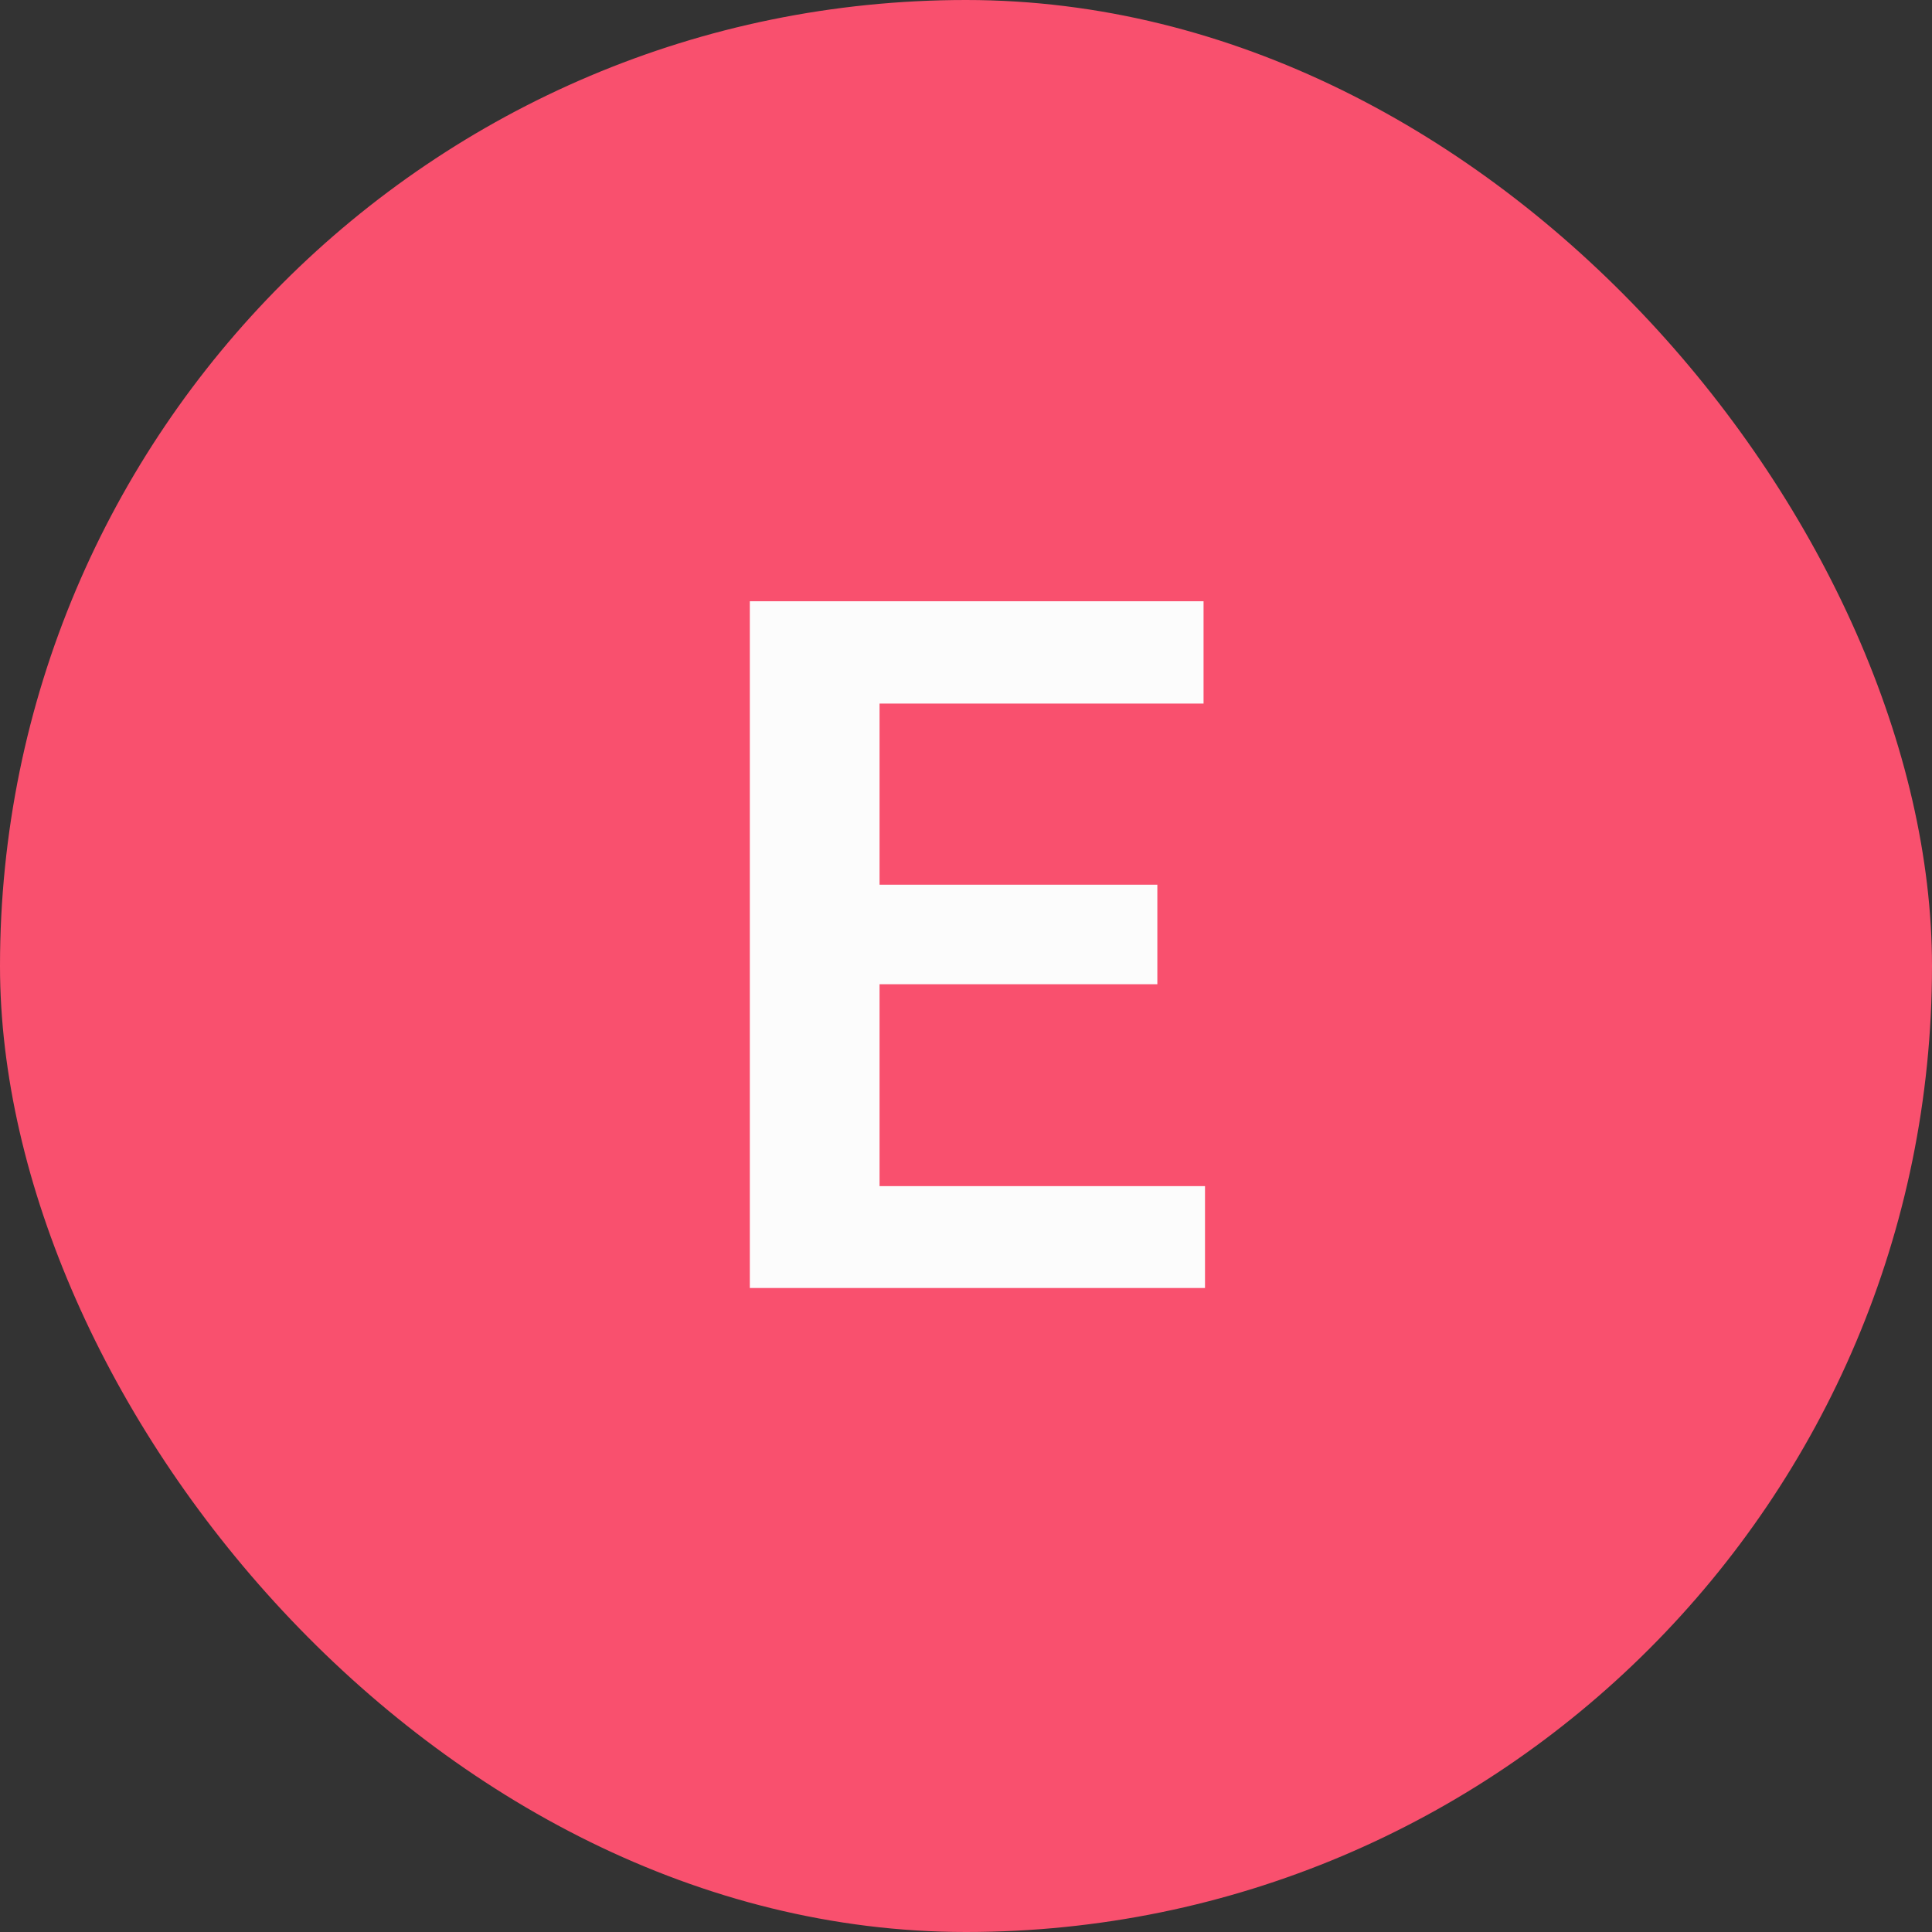
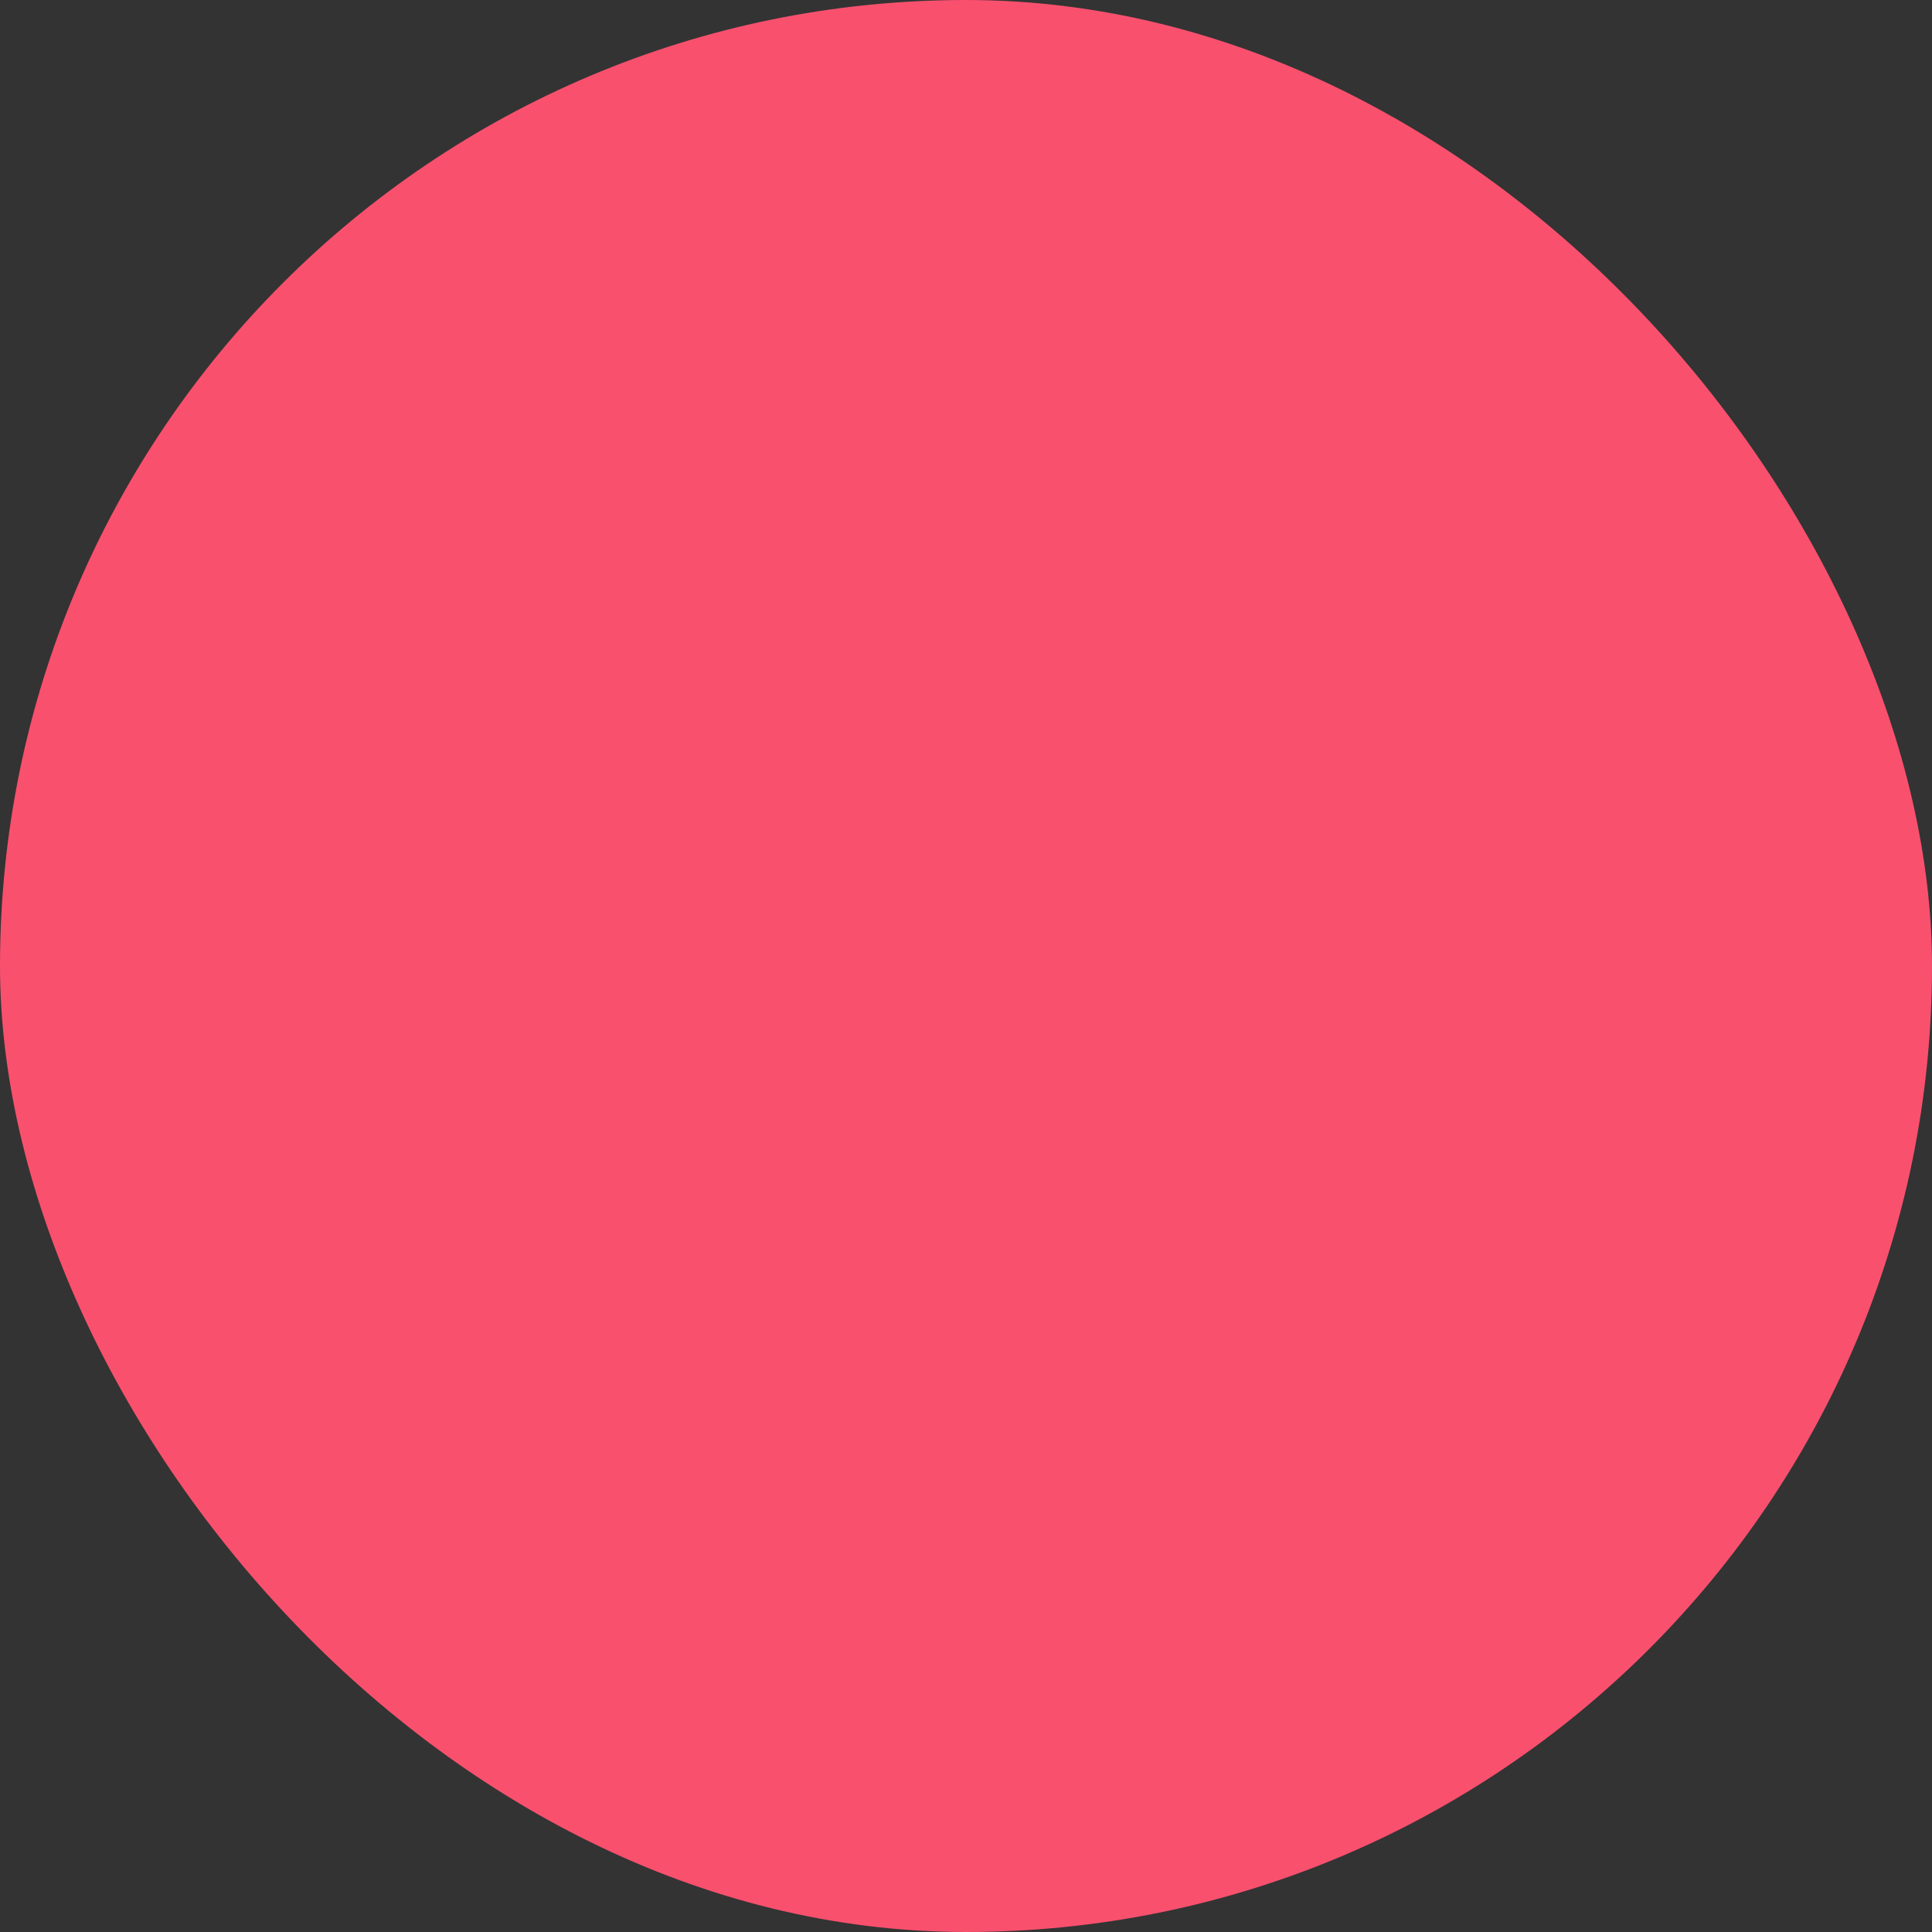
<svg xmlns="http://www.w3.org/2000/svg" width="48" height="48" viewBox="0 0 48 48" fill="none">
  <rect x="0" y="0" width="48" height="48" fill="#333333" stroke="none" />
  <rect width="48" height="48" rx="24" fill="#F9506E" />
-   <path d="M29.938 29.469V32H20.867V29.469H29.938ZM21.852 14.938V32H18.629V14.938H21.852ZM28.754 21.98V24.453H20.867V21.98H28.754ZM29.902 14.938V17.48H20.867V14.938H29.902Z" fill="#FCFCFC" />
</svg>